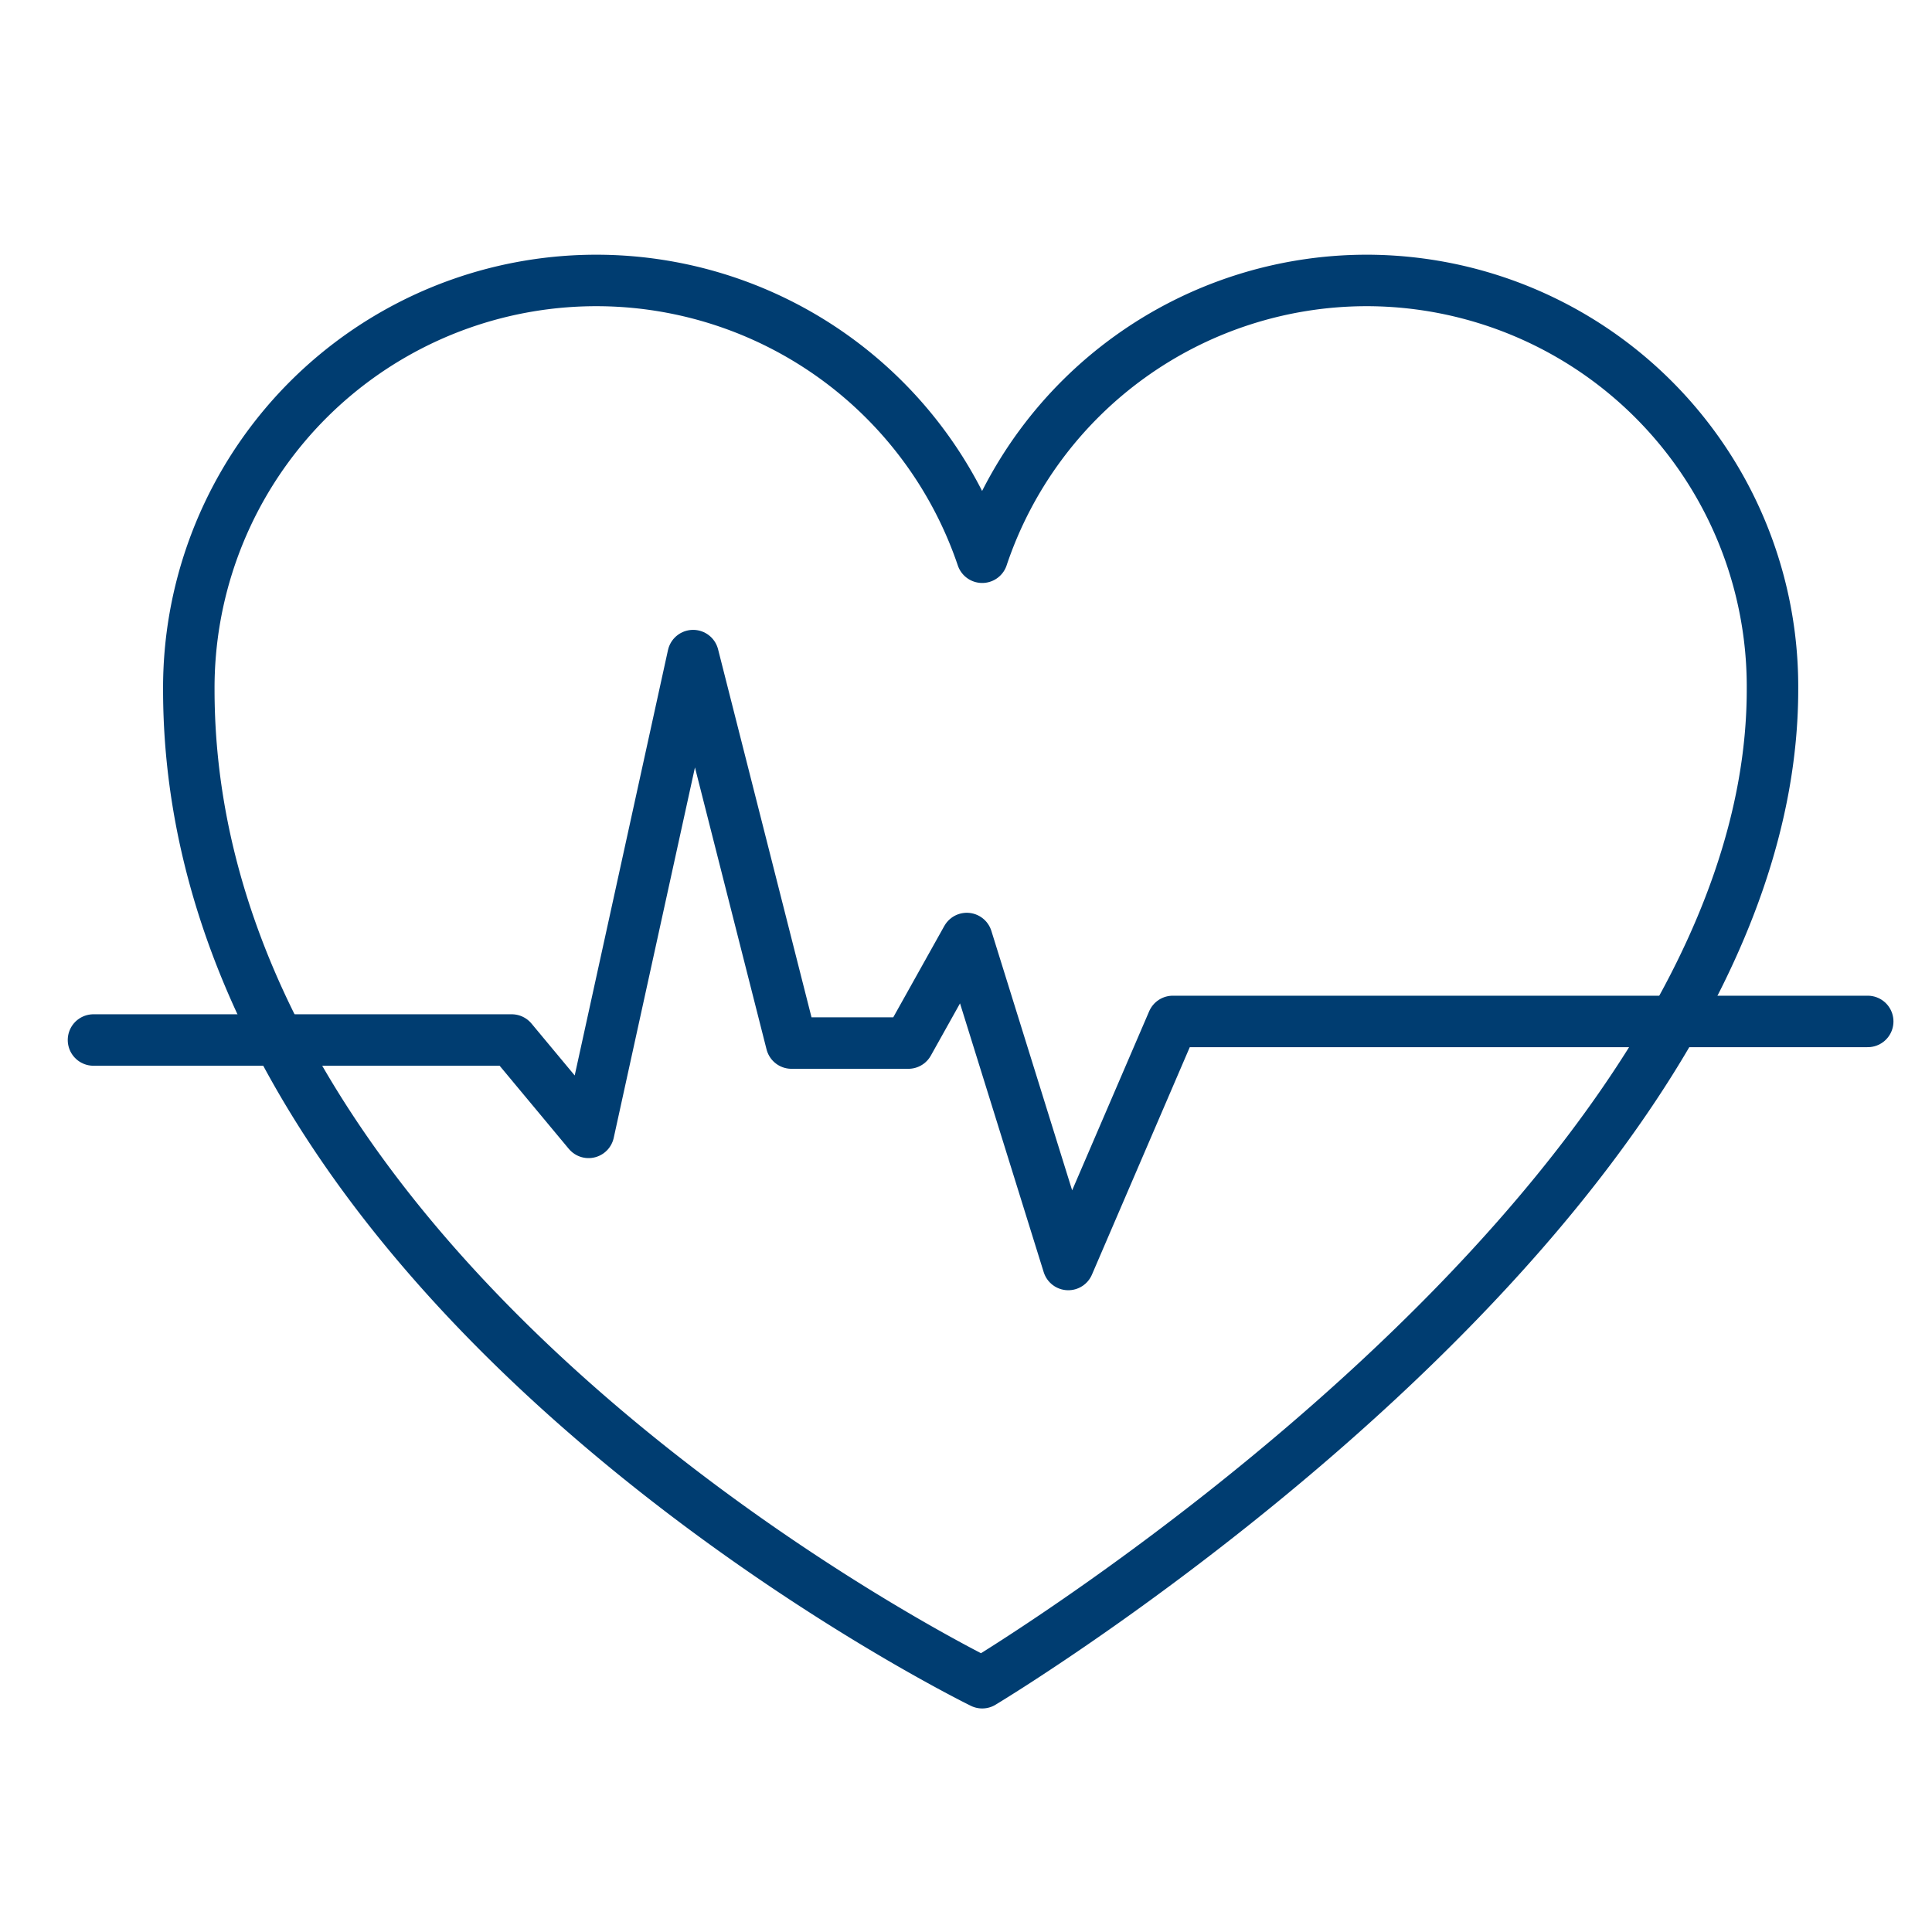
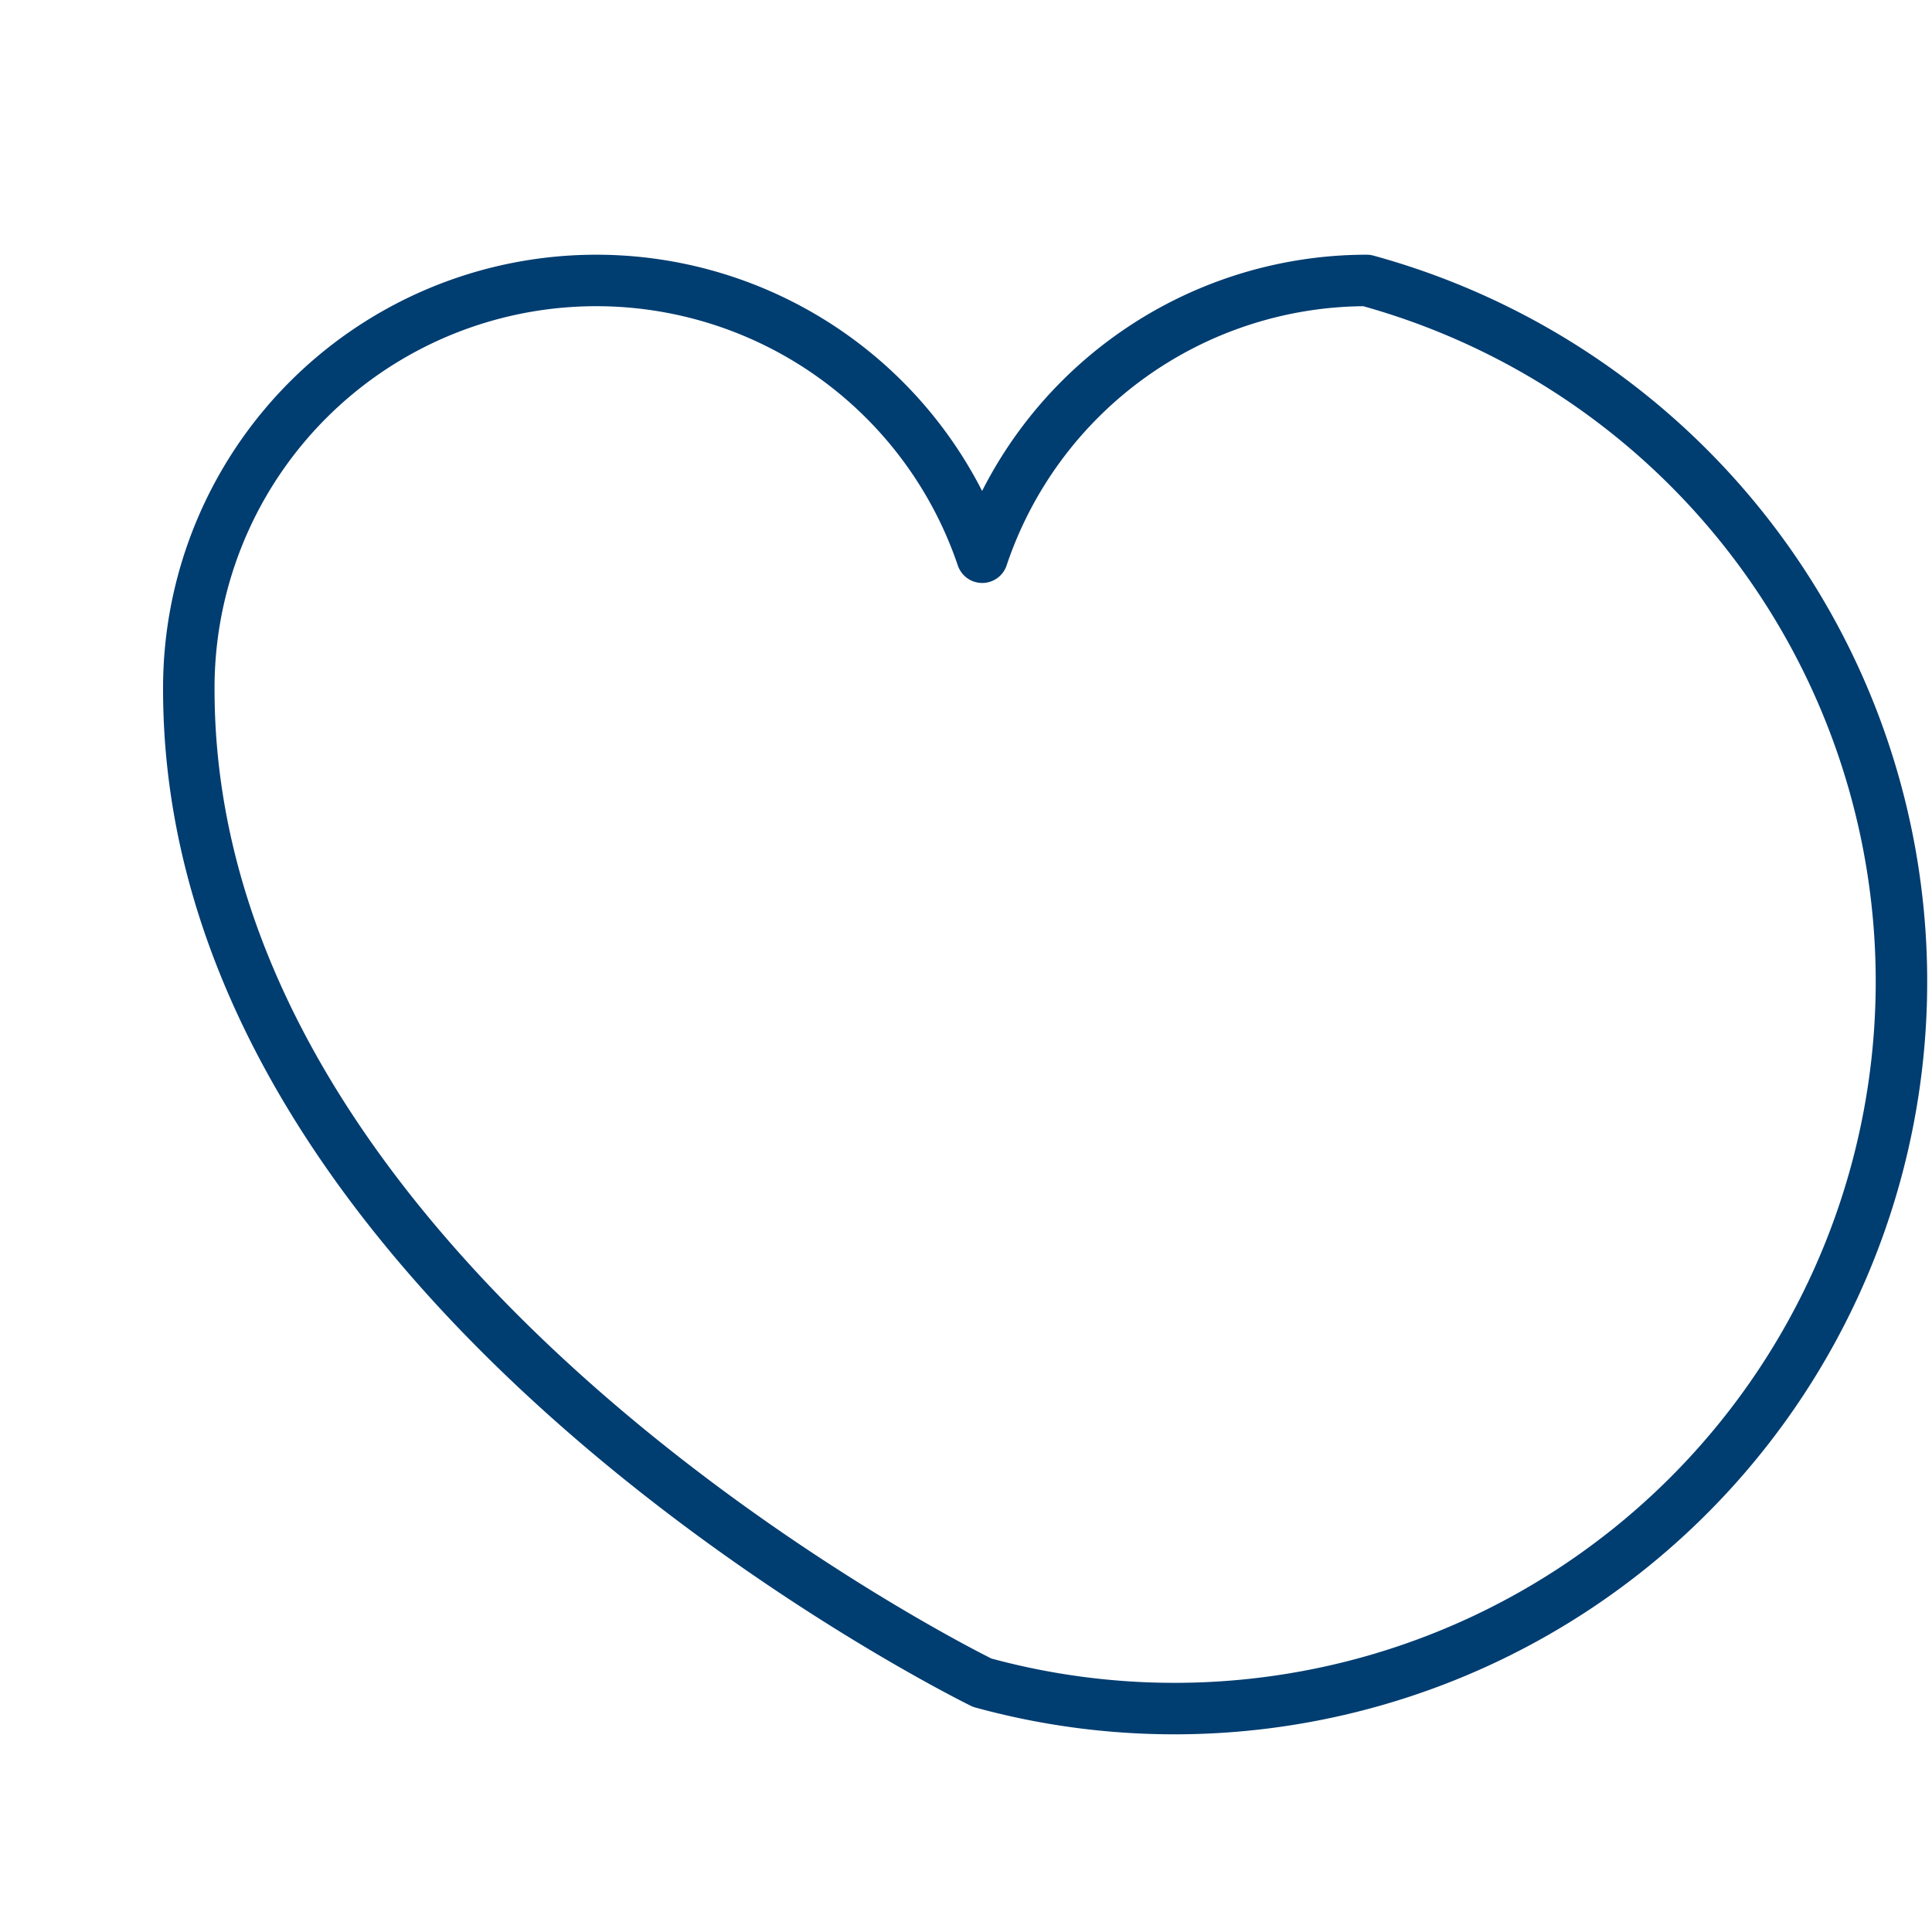
<svg xmlns="http://www.w3.org/2000/svg" width="62" height="62" viewBox="0 0 62 62">
  <defs>
    <clipPath id="clip-path">
      <rect id="Retângulo_12053" data-name="Retângulo 12053" width="62" height="62" transform="translate(41 479)" fill="#fff" stroke="#707070" stroke-width="1" />
    </clipPath>
  </defs>
  <g id="Grupo_de_máscara_19" data-name="Grupo de máscara 19" transform="translate(-41 -479)" clip-path="url(#clip-path)">
    <g id="_x36__1_" transform="translate(43.2 487.2)">
-       <path id="Caminho_5437" data-name="Caminho 5437" d="M41.7.8A13.019,13.019,0,0,0,29.361,9.682,13.076,13.076,0,0,0,3.9,13.925C3.9,33.366,29.361,45.8,29.361,45.8S54.722,30.6,54.722,13.925A13.035,13.035,0,0,0,41.7.8Z" transform="translate(-0.041)" fill="none" stroke="#003d71" stroke-linecap="round" stroke-linejoin="round" stroke-miterlimit="10" stroke-width="1.652" />
-       <path id="Caminho_5438" data-name="Caminho 5438" d="M.8,25.336H14.221L16.688,28.3,20.043,13,23.2,25.434h3.75l1.875-3.355,3.257,10.461,3.355-7.8h22.3" transform="translate(0 -0.161)" fill="none" stroke="#003d71" stroke-linecap="round" stroke-linejoin="round" stroke-miterlimit="10" stroke-width="1.652" />
+       <path id="Caminho_5437" data-name="Caminho 5437" d="M41.7.8A13.019,13.019,0,0,0,29.361,9.682,13.076,13.076,0,0,0,3.9,13.925C3.9,33.366,29.361,45.8,29.361,45.8A13.035,13.035,0,0,0,41.7.8Z" transform="translate(-0.041)" fill="none" stroke="#003d71" stroke-linecap="round" stroke-linejoin="round" stroke-miterlimit="10" stroke-width="1.652" />
    </g>
  </g>
</svg>